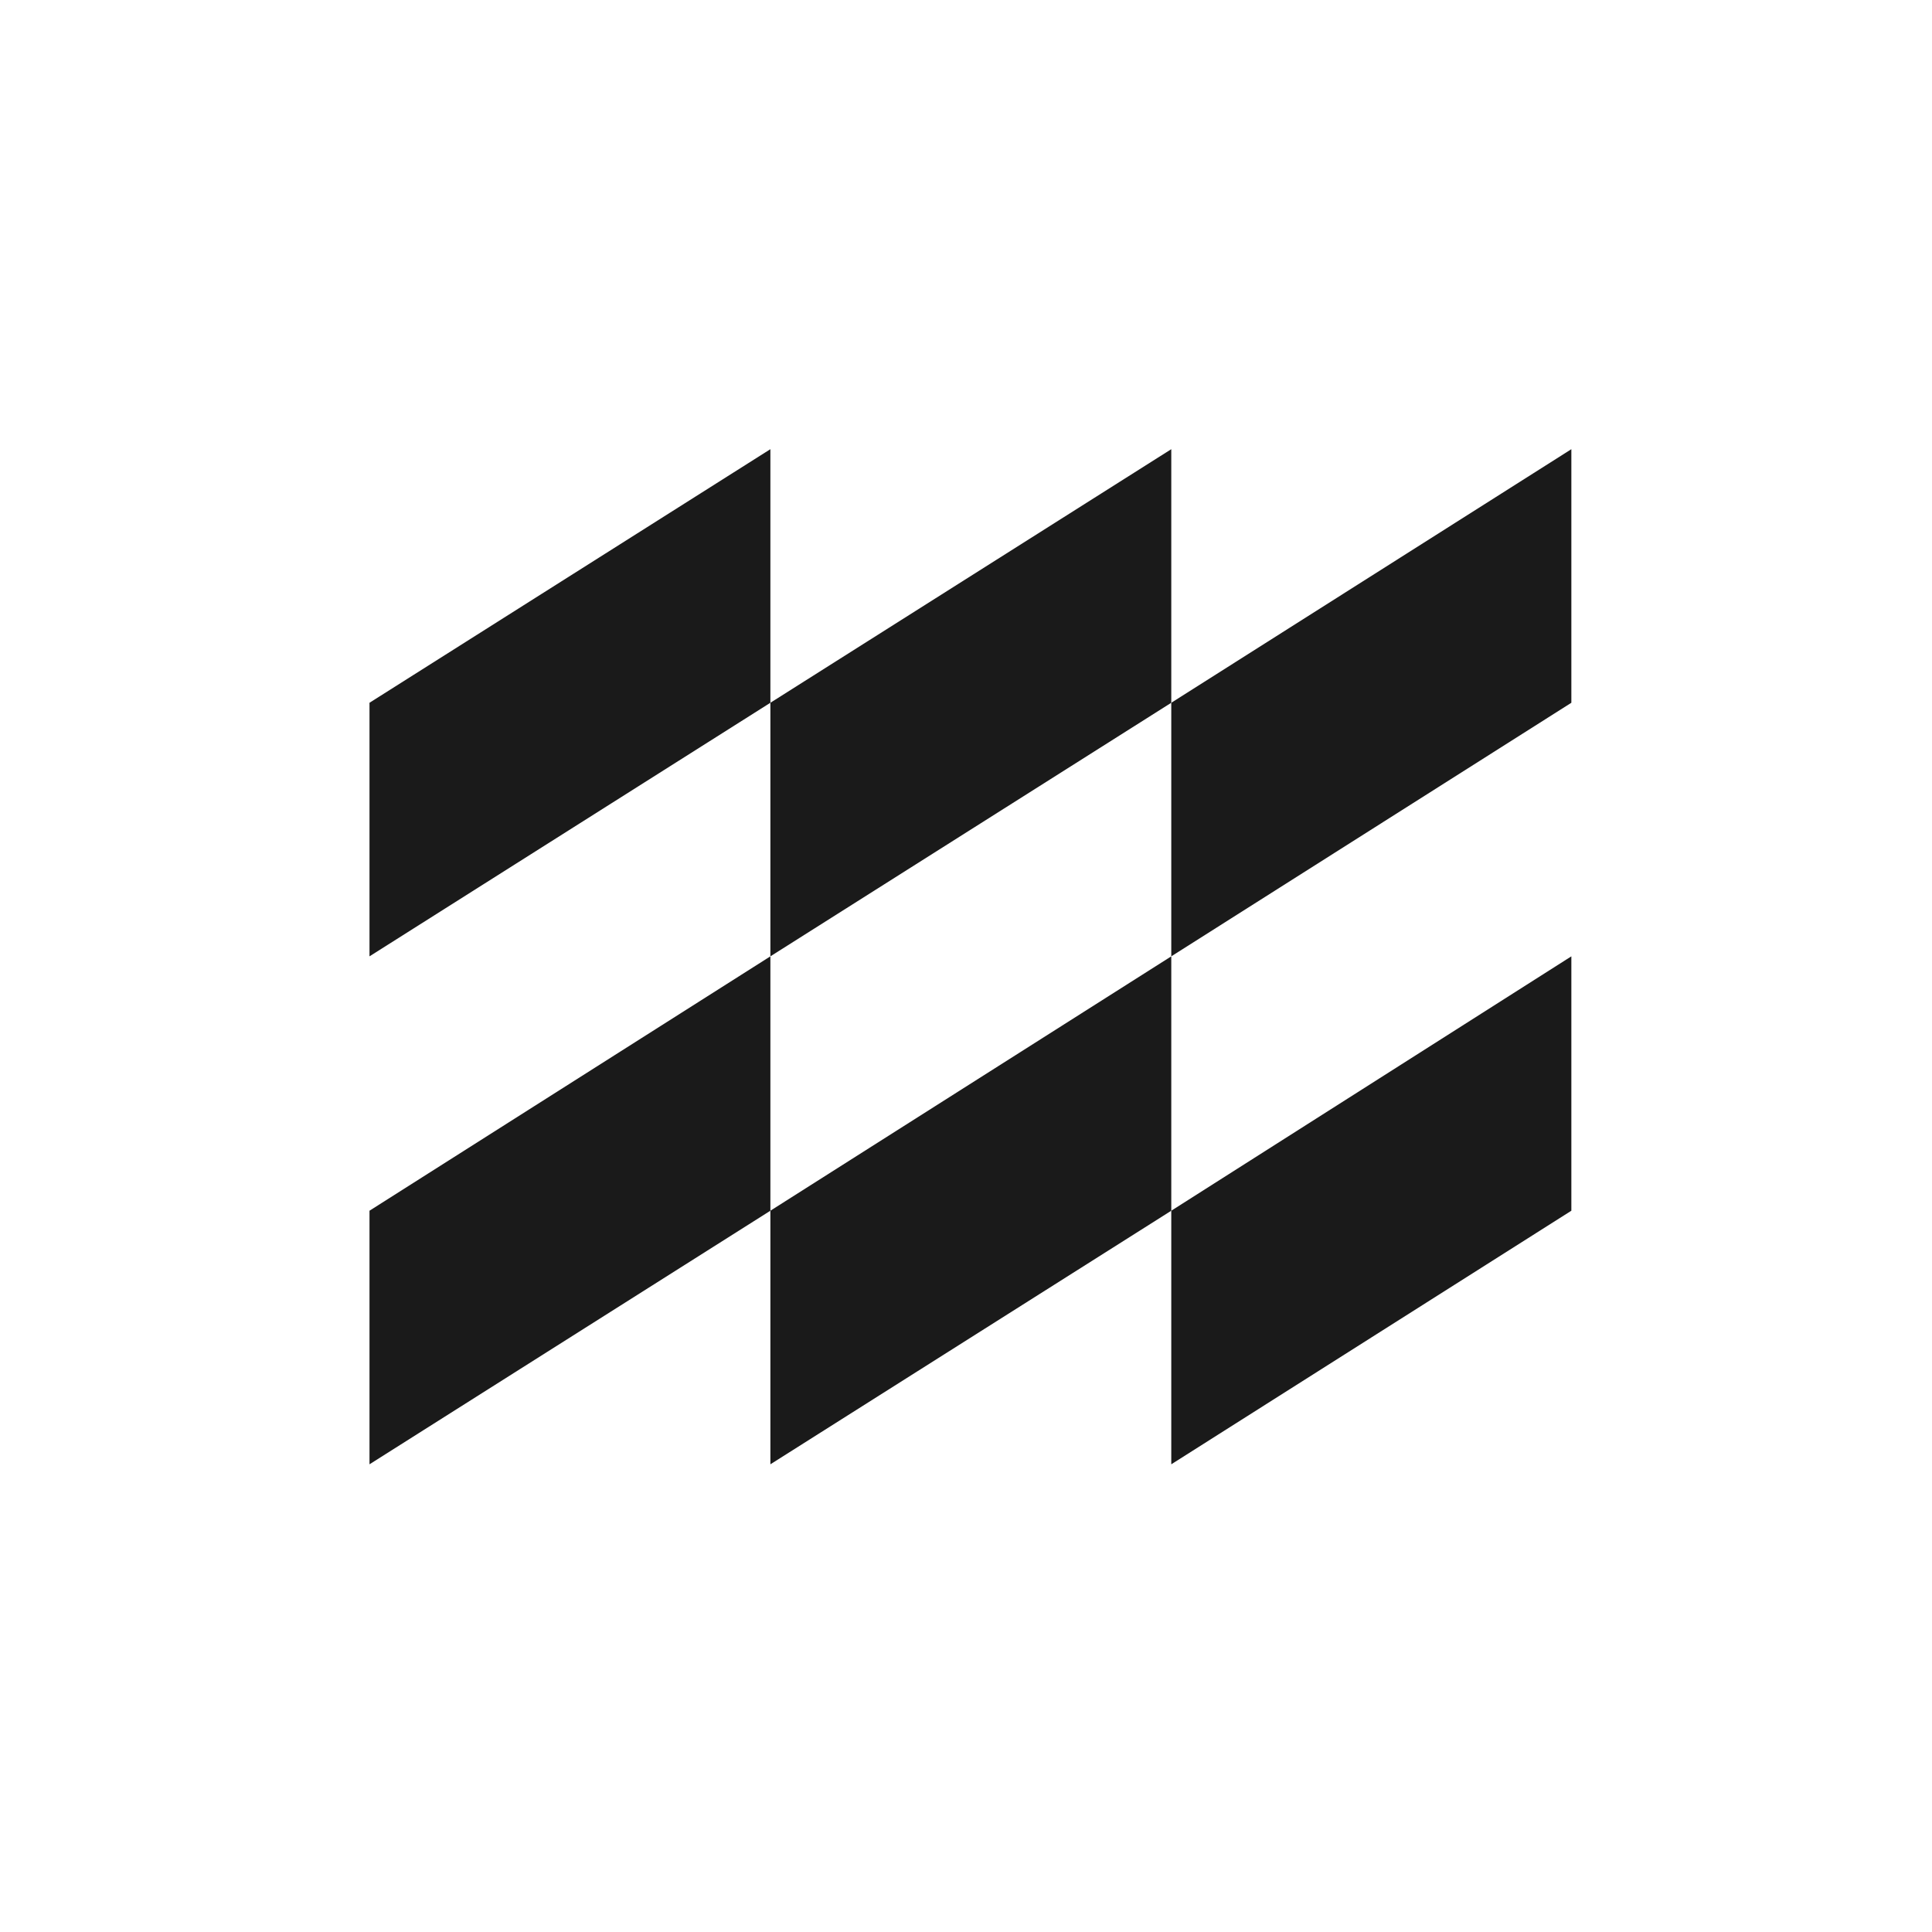
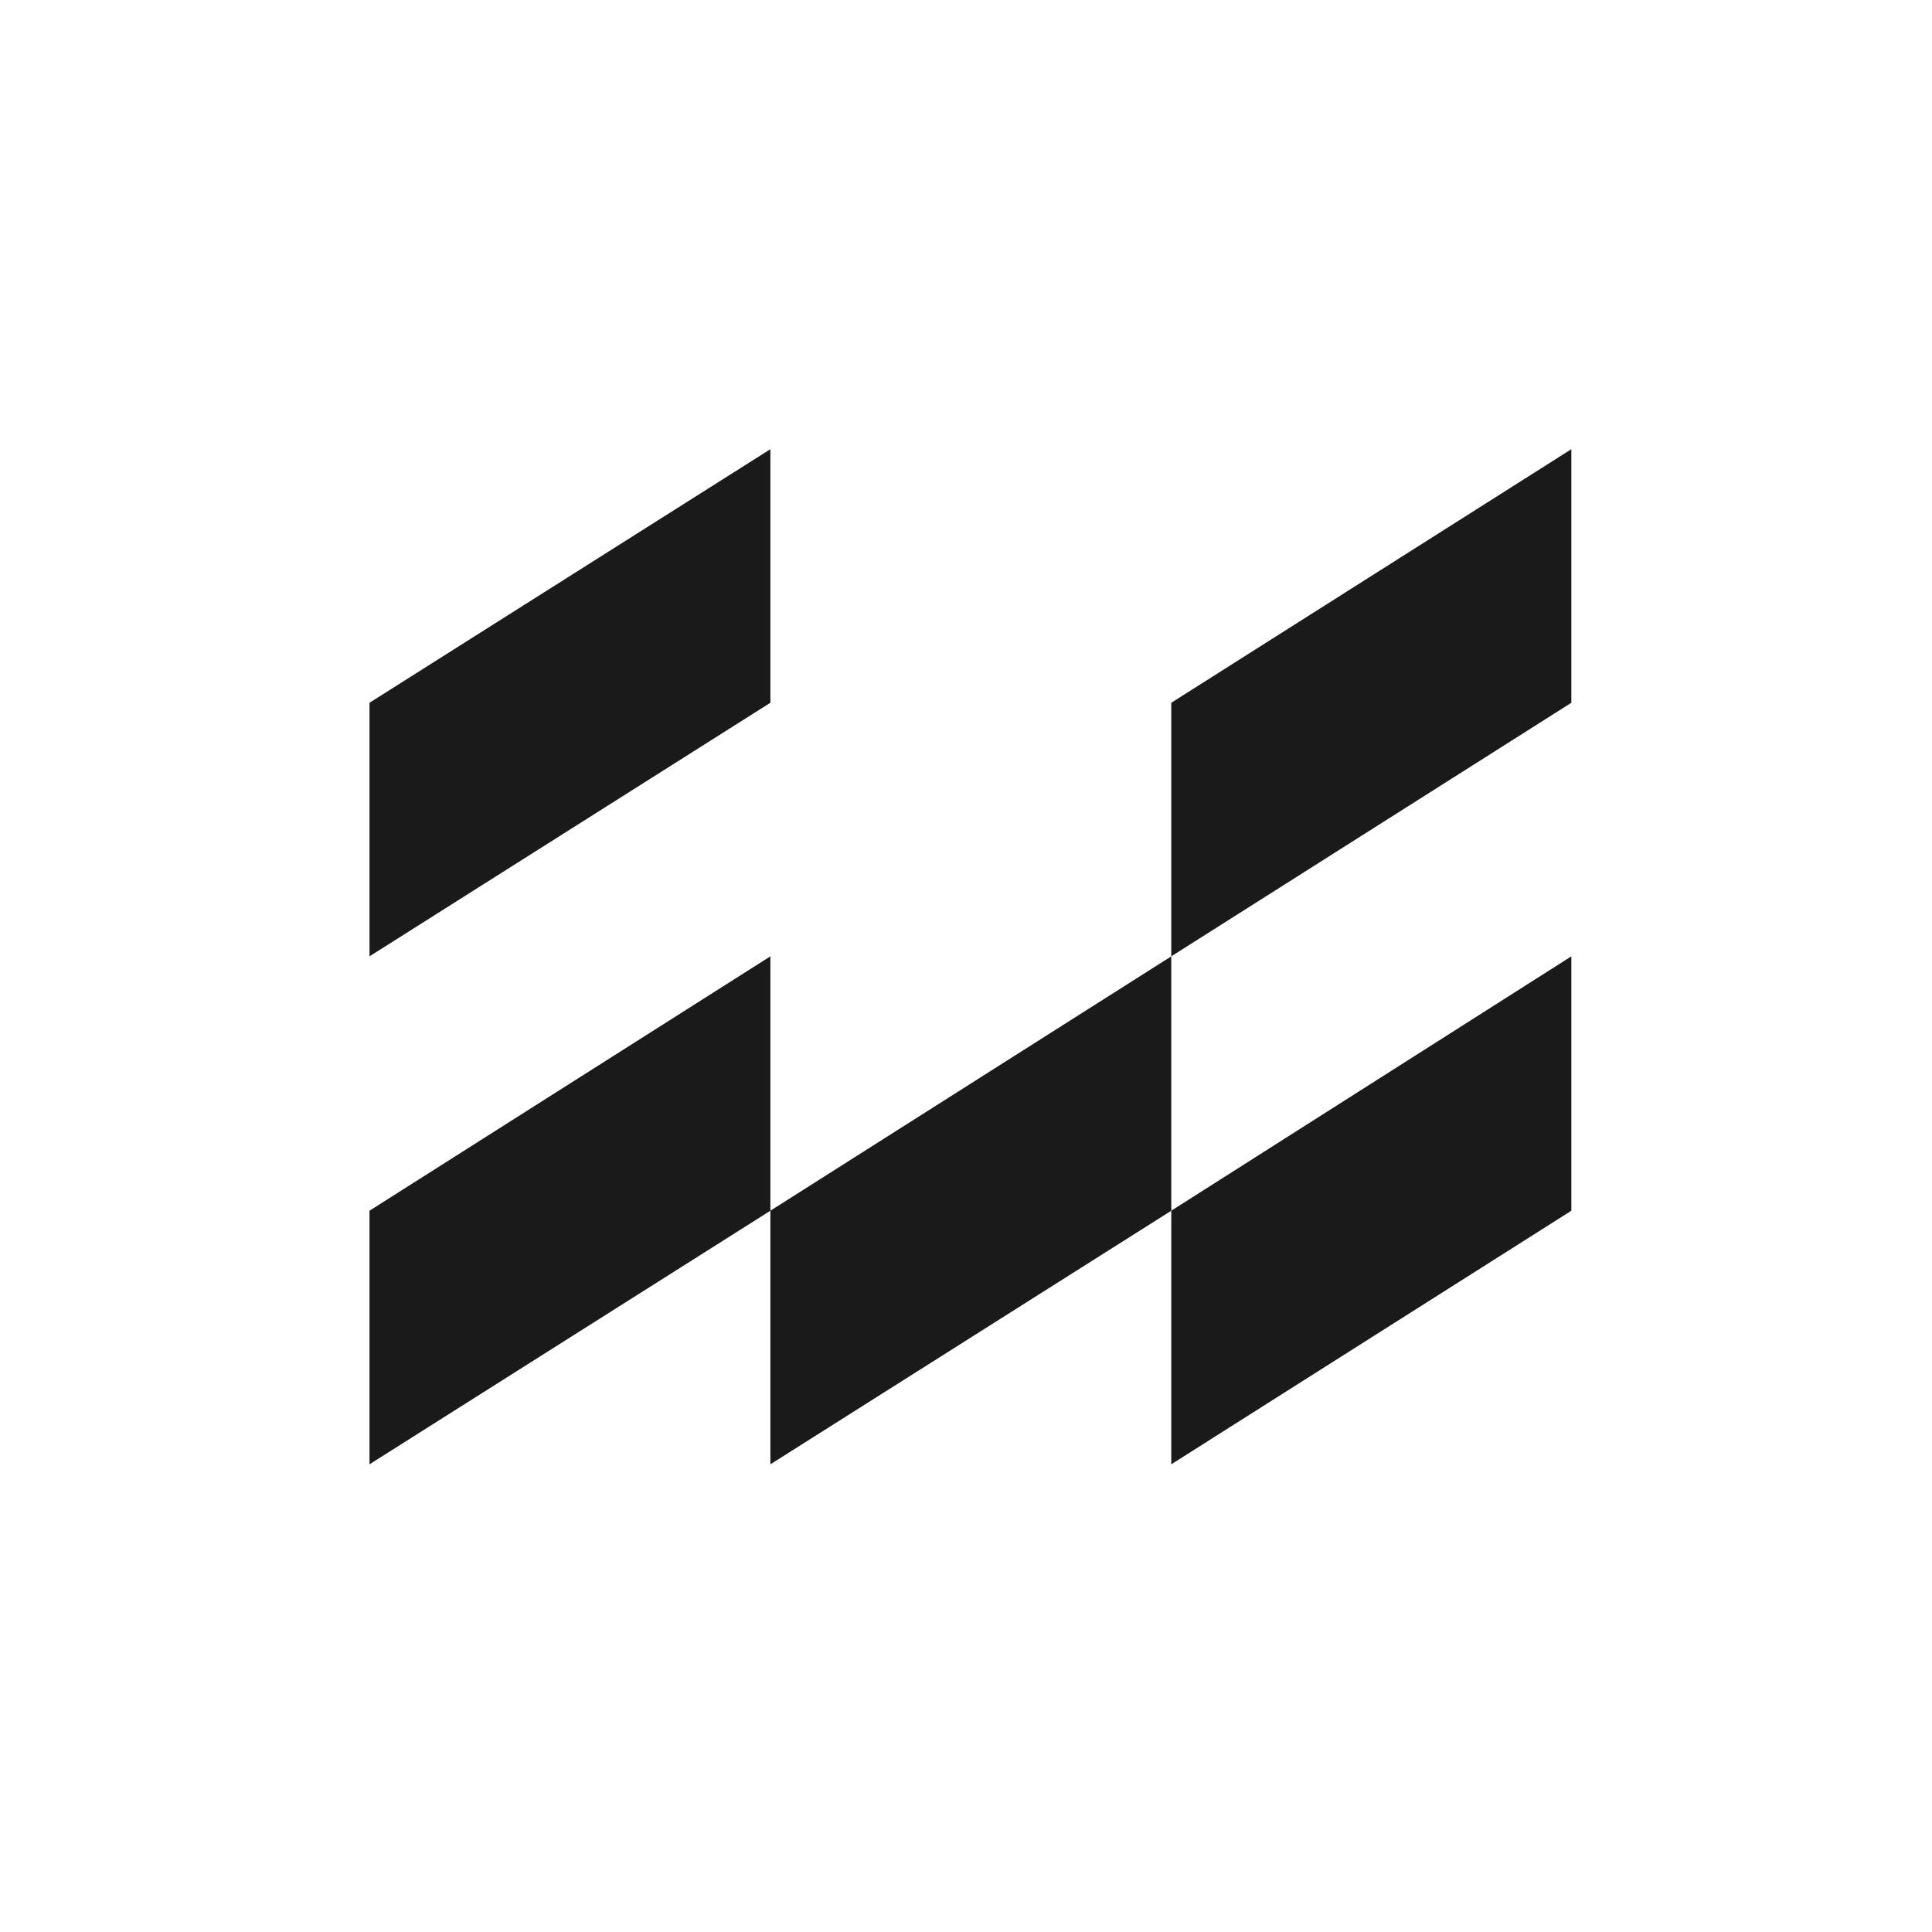
<svg xmlns="http://www.w3.org/2000/svg" width="48" height="48" viewBox="0 0 48 48" fill="none">
  <path d="M29.1 30.08V36.38L39.04 30.08V23.76L29.1 30.08Z" fill="#1A1A1A" />
  <path d="M19.14 30.08V36.38L29.1 30.08V23.76L19.14 30.08Z" fill="#1A1A1A" />
  <path d="M9.18 30.08V36.38L19.14 30.08V23.76L9.18 30.08Z" fill="#1A1A1A" />
  <path d="M39.04 11.16L29.1 17.46V23.76L39.04 17.46V11.16Z" fill="#1A1A1A" />
-   <path d="M29.1 11.16L19.14 17.46V23.76L29.1 17.46V11.16Z" fill="#1A1A1A" />
  <path d="M19.14 11.16L9.18 17.46V23.76L19.14 17.46V11.16Z" fill="#1A1A1A" />
</svg>